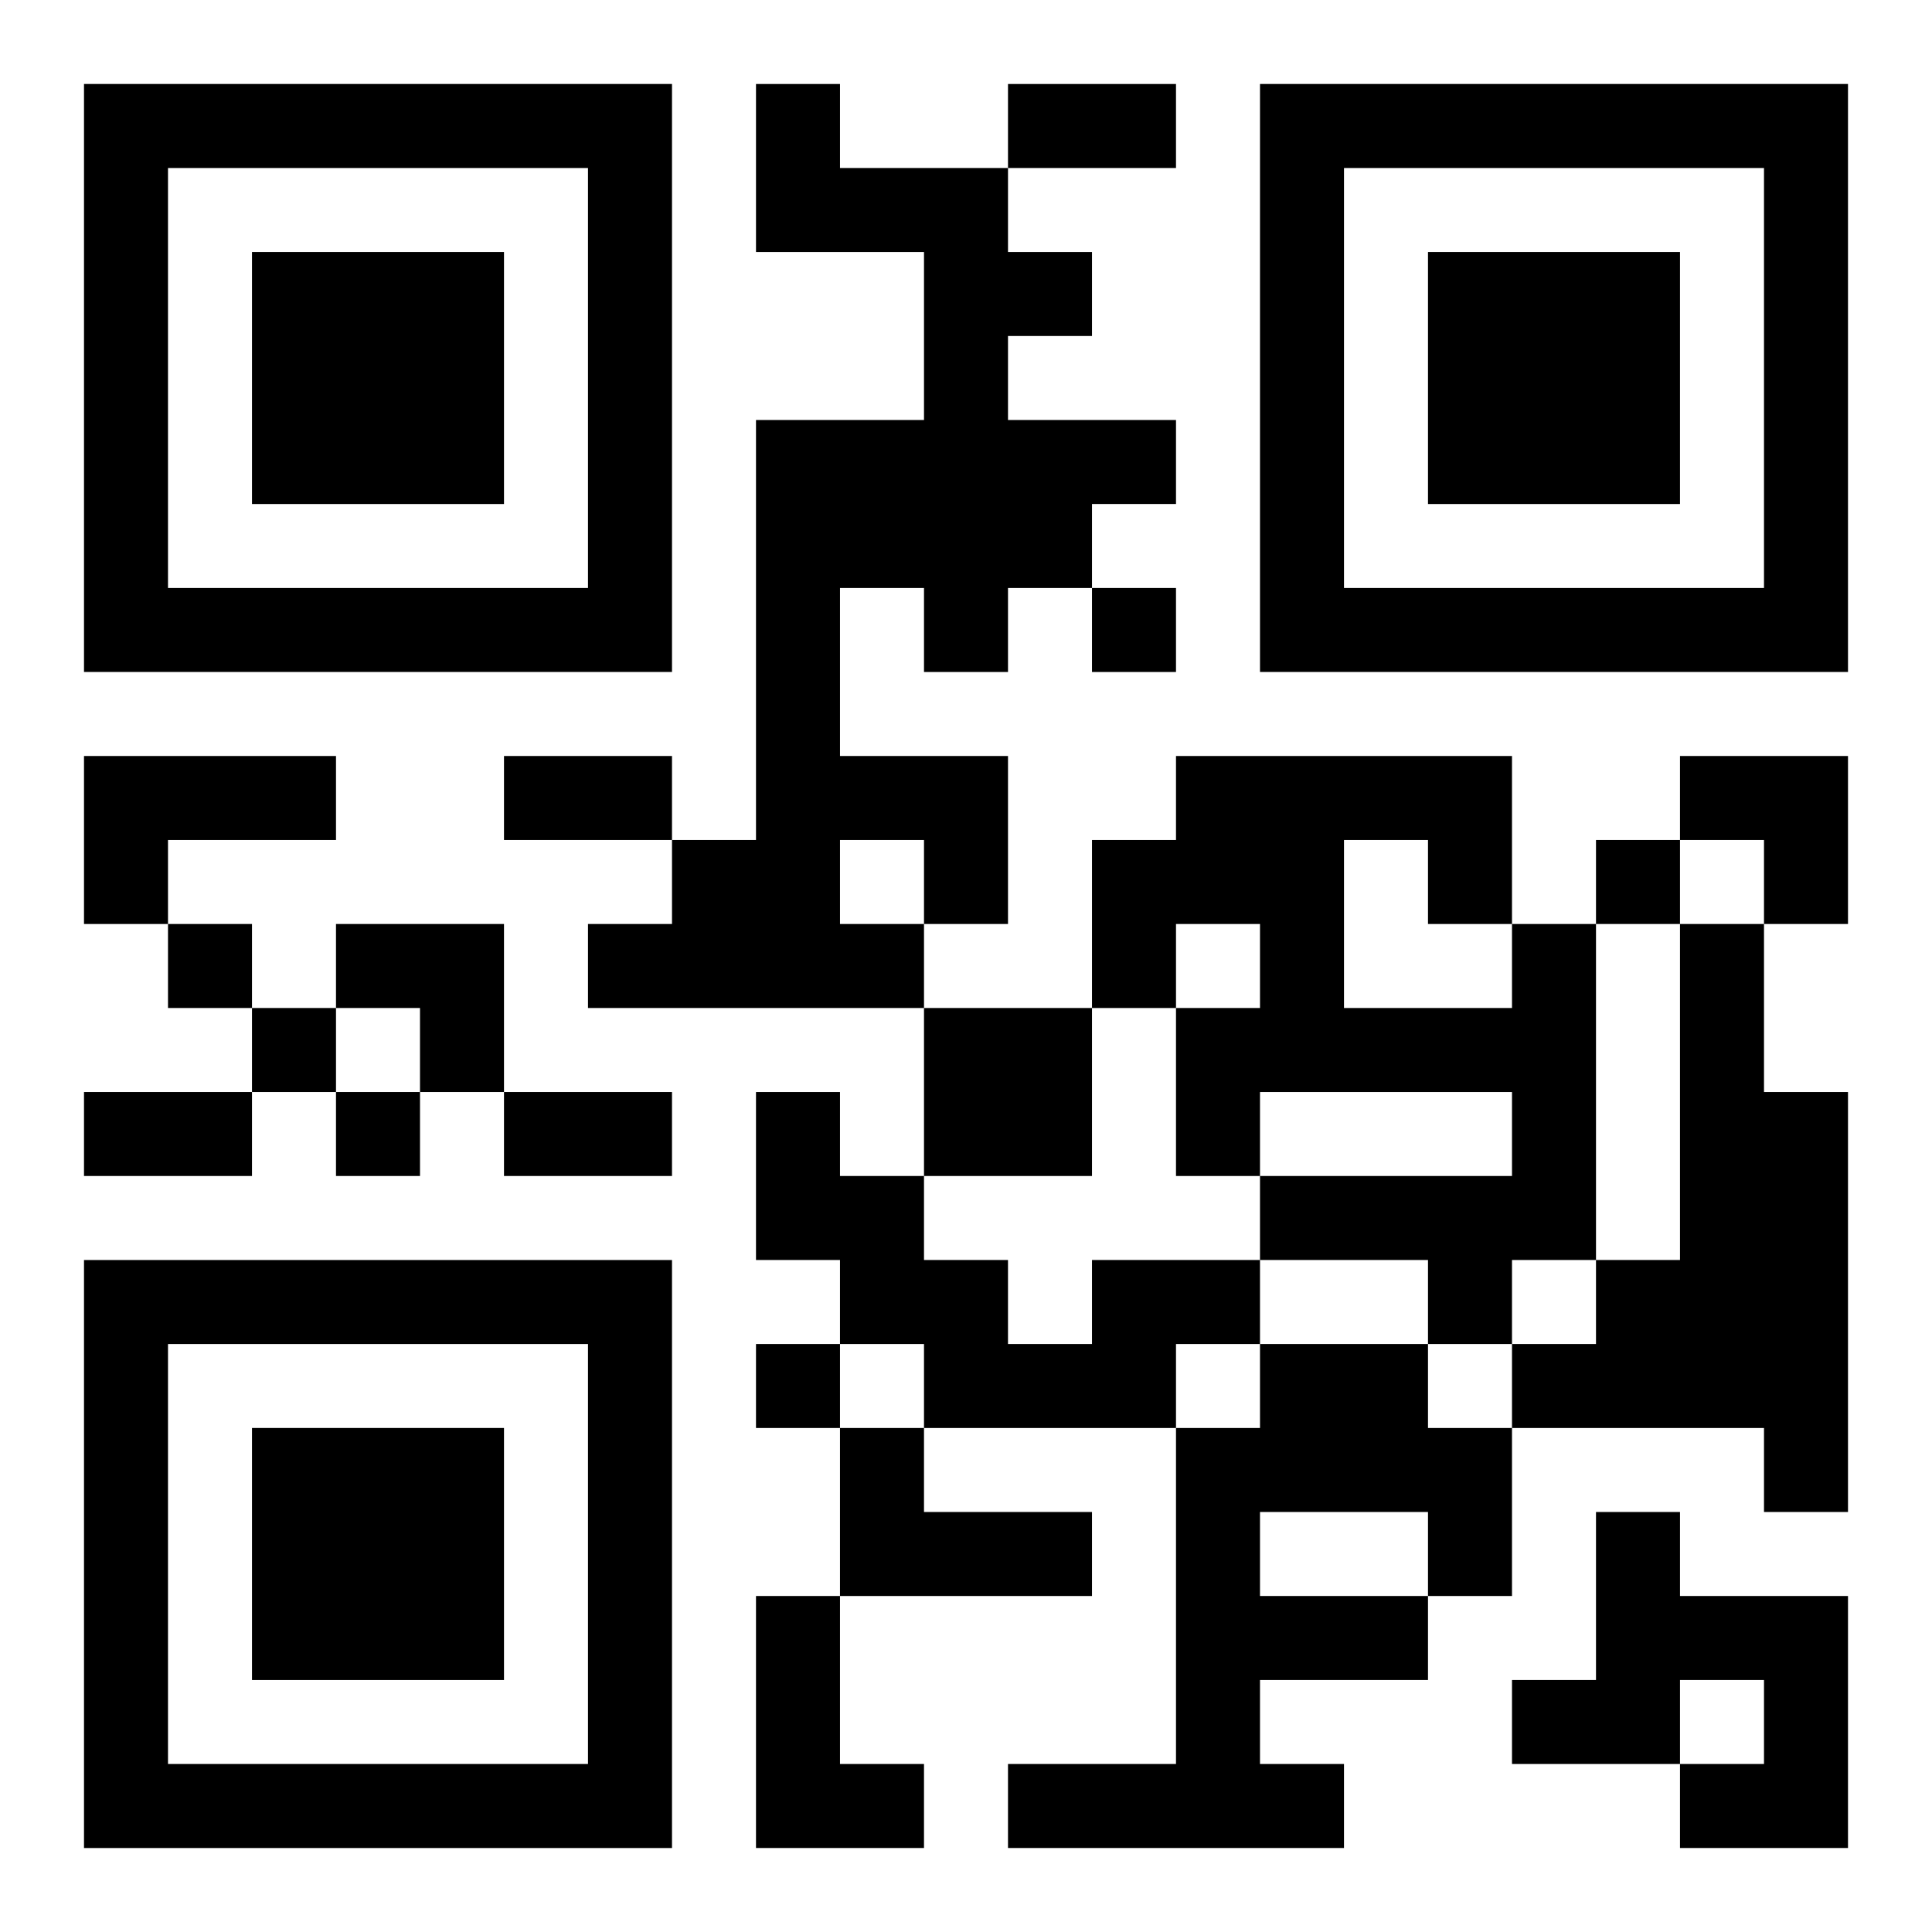
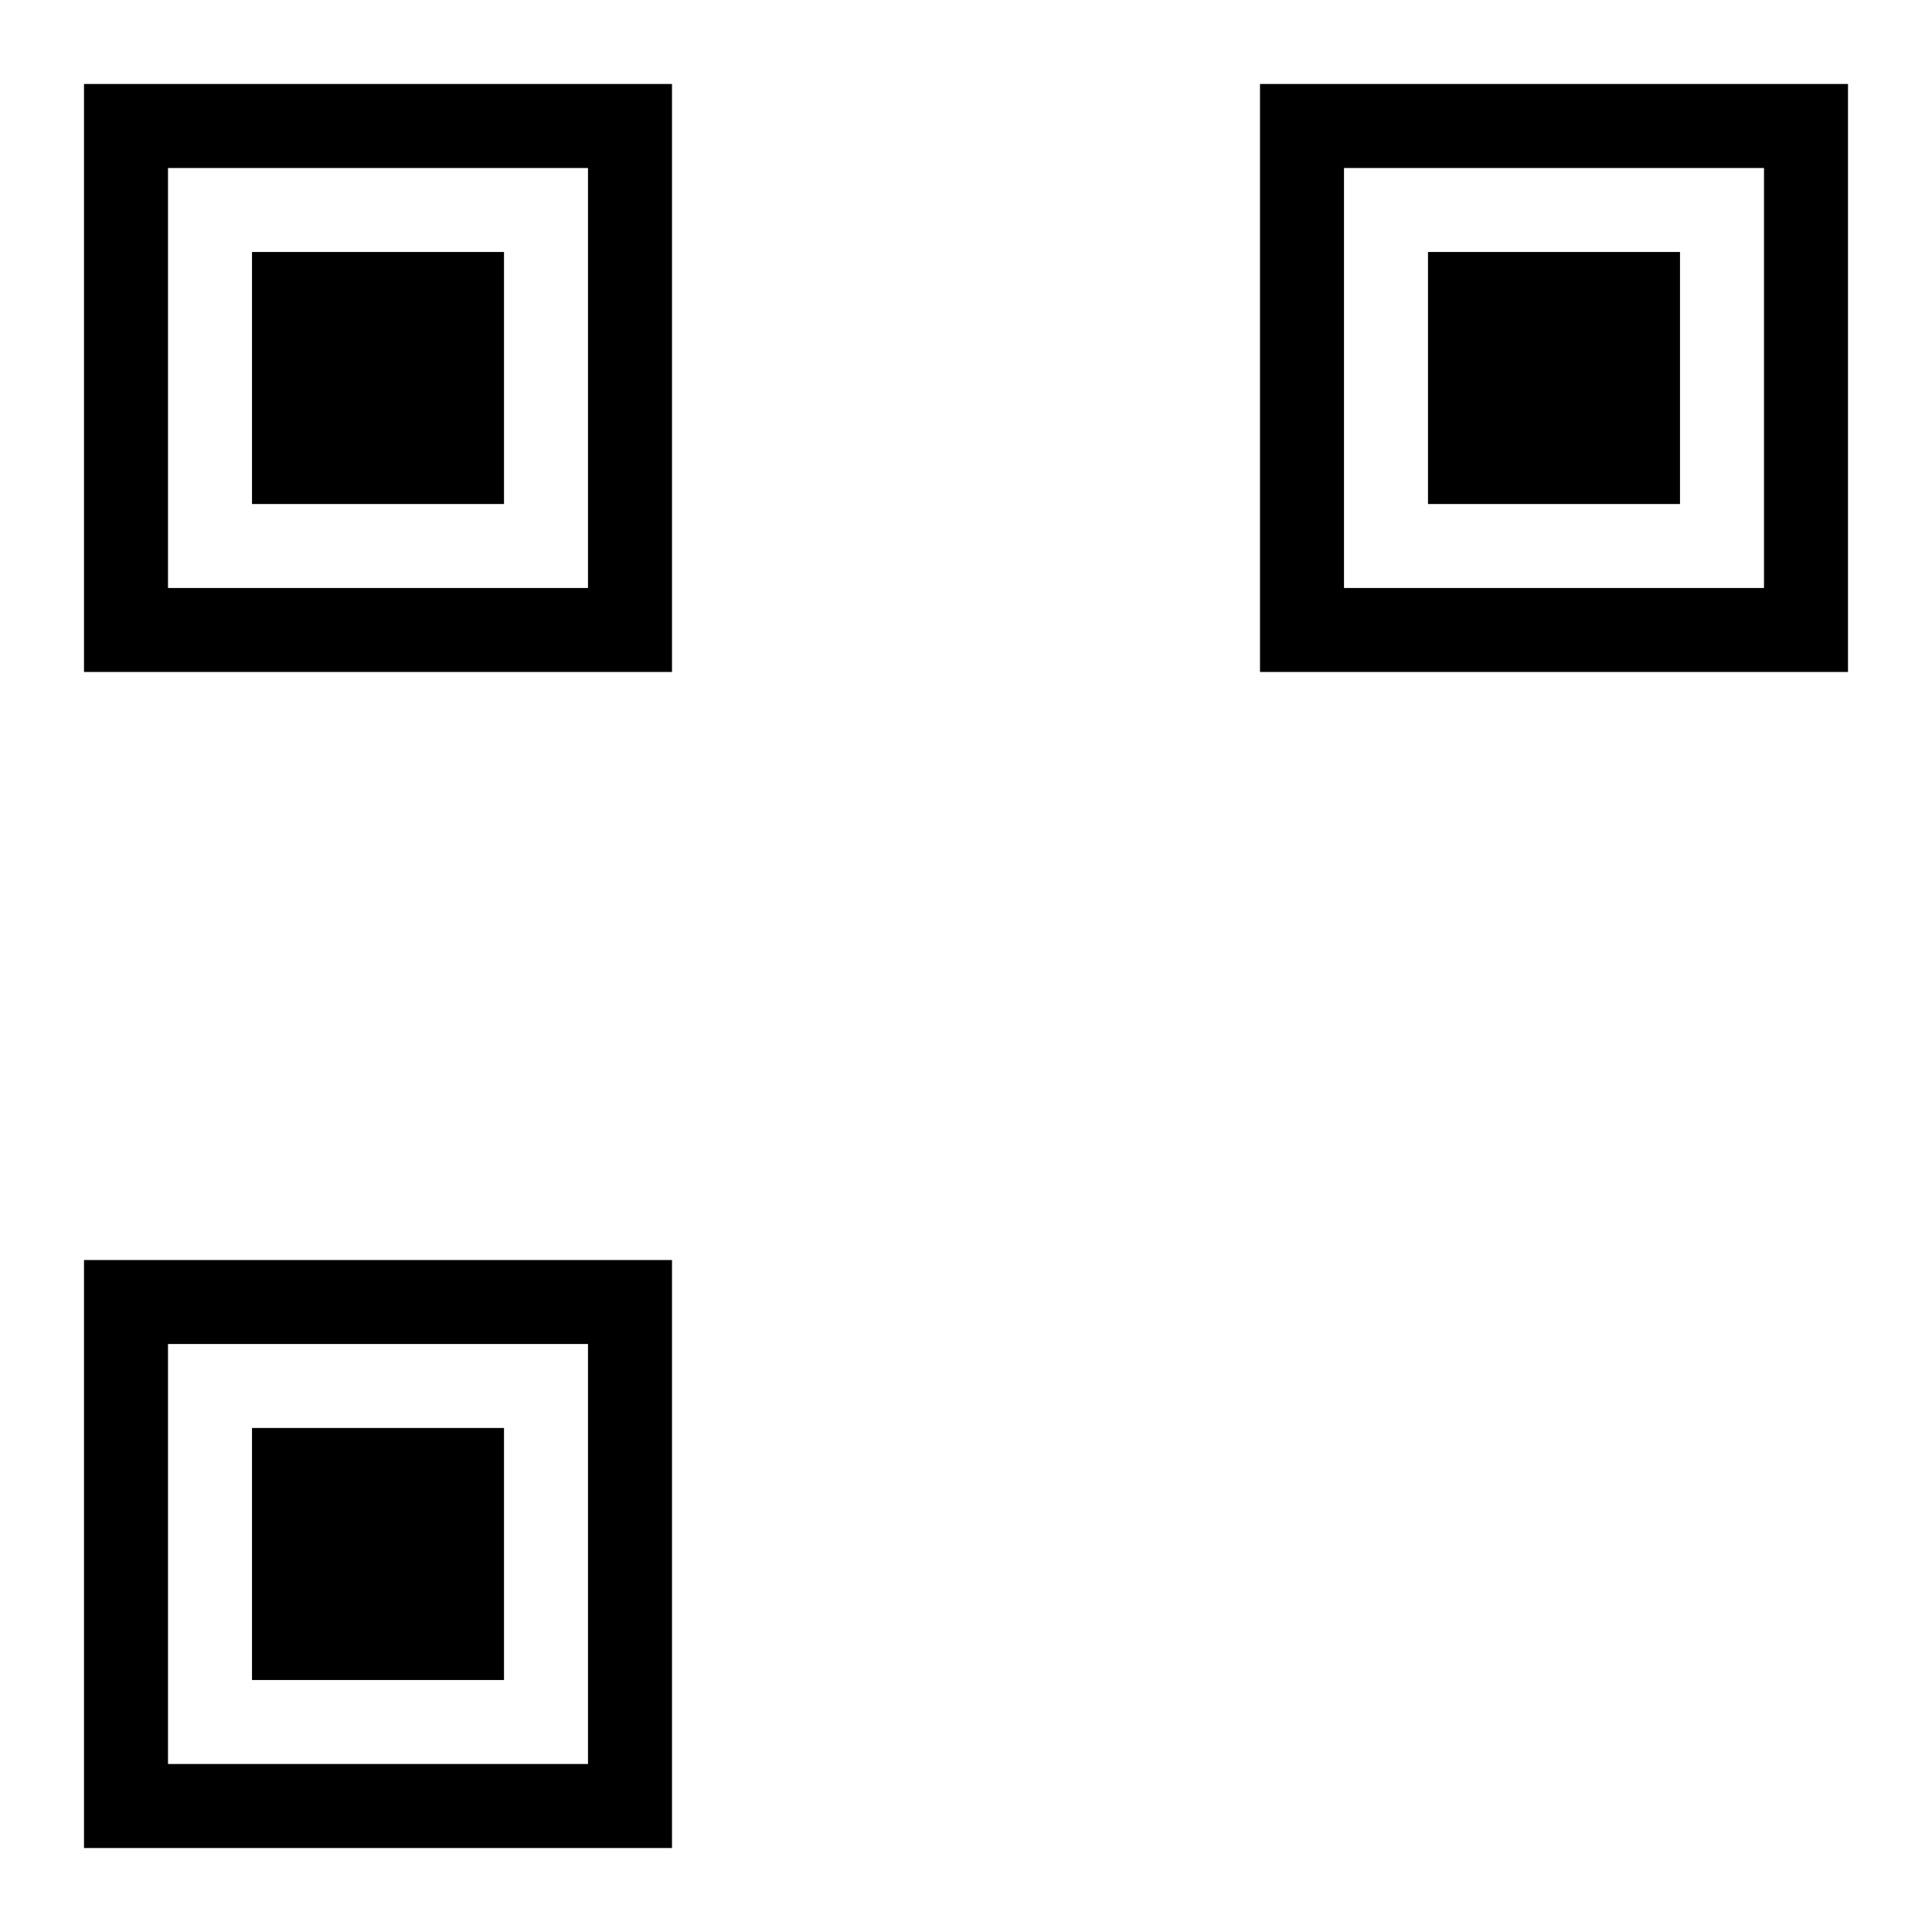
<svg xmlns="http://www.w3.org/2000/svg" xmlns:xlink="http://www.w3.org/1999/xlink" width="250" height="250" baseProfile="full" version="1.1" viewBox="-1 -1 23 23">
  <symbol id="a">
    <path d="m0 7v7h7v-7h-7zm1 1h5v5h-5v-5zm1 1v3h3v-3h-3z" />
  </symbol>
  <use y="-7" xlink:href="#a" />
  <use y="7" xlink:href="#a" />
  <use x="14" y="-7" xlink:href="#a" />
-   <path d="m8 0h1v1h2v1h1v1h-1v1h2v1h-1v1h-1v1h-1v-1h-1v2h2v2h-1v1h-4v-1h1v-1h1v-5h2v-2h-2v-2m1 9v1h1v-1h-1m-9-1h3v1h-2v1h-1v-2m17 2h1v4h-1v1h-1v-1h-2v-1h3v-1h-3v1h-1v-2h1v-1h-1v1h-1v-2h1v-1h4v2m-2-1v2h2v-1h-1v-1h-1m4 1h1v2h1v5h-1v-1h-3v-1h1v-1h1v-4m-9 1h2v2h-2v-2m2 3h2v1h-1v1h-3v-1h-1v-1h-1v-2h1v1h1v1h1v1h1v-1m2 1h2v1h1v2h-1v1h-2v1h1v1h-4v-1h2v-4h1v-1m0 2v1h2v-1h-2m-5-1h1v1h2v1h-3v-2m9 1h1v1h2v3h-2v-1h1v-1h-1v1h-2v-1h1v-2m-10 1h1v2h1v1h-2v-3m4-12v1h1v-1h-1m6 3v1h1v-1h-1m-17 1v1h1v-1h-1m1 1v1h1v-1h-1m1 1v1h1v-1h-1m5 3v1h1v-1h-1m3-15h2v1h-2v-1m-6 8h2v1h-2v-1m-5 4h2v1h-2v-1m5 0h2v1h-2v-1m14-4h2v2h-1v-1h-1zm-16 2h2v2h-1v-1h-1z" />
</svg>